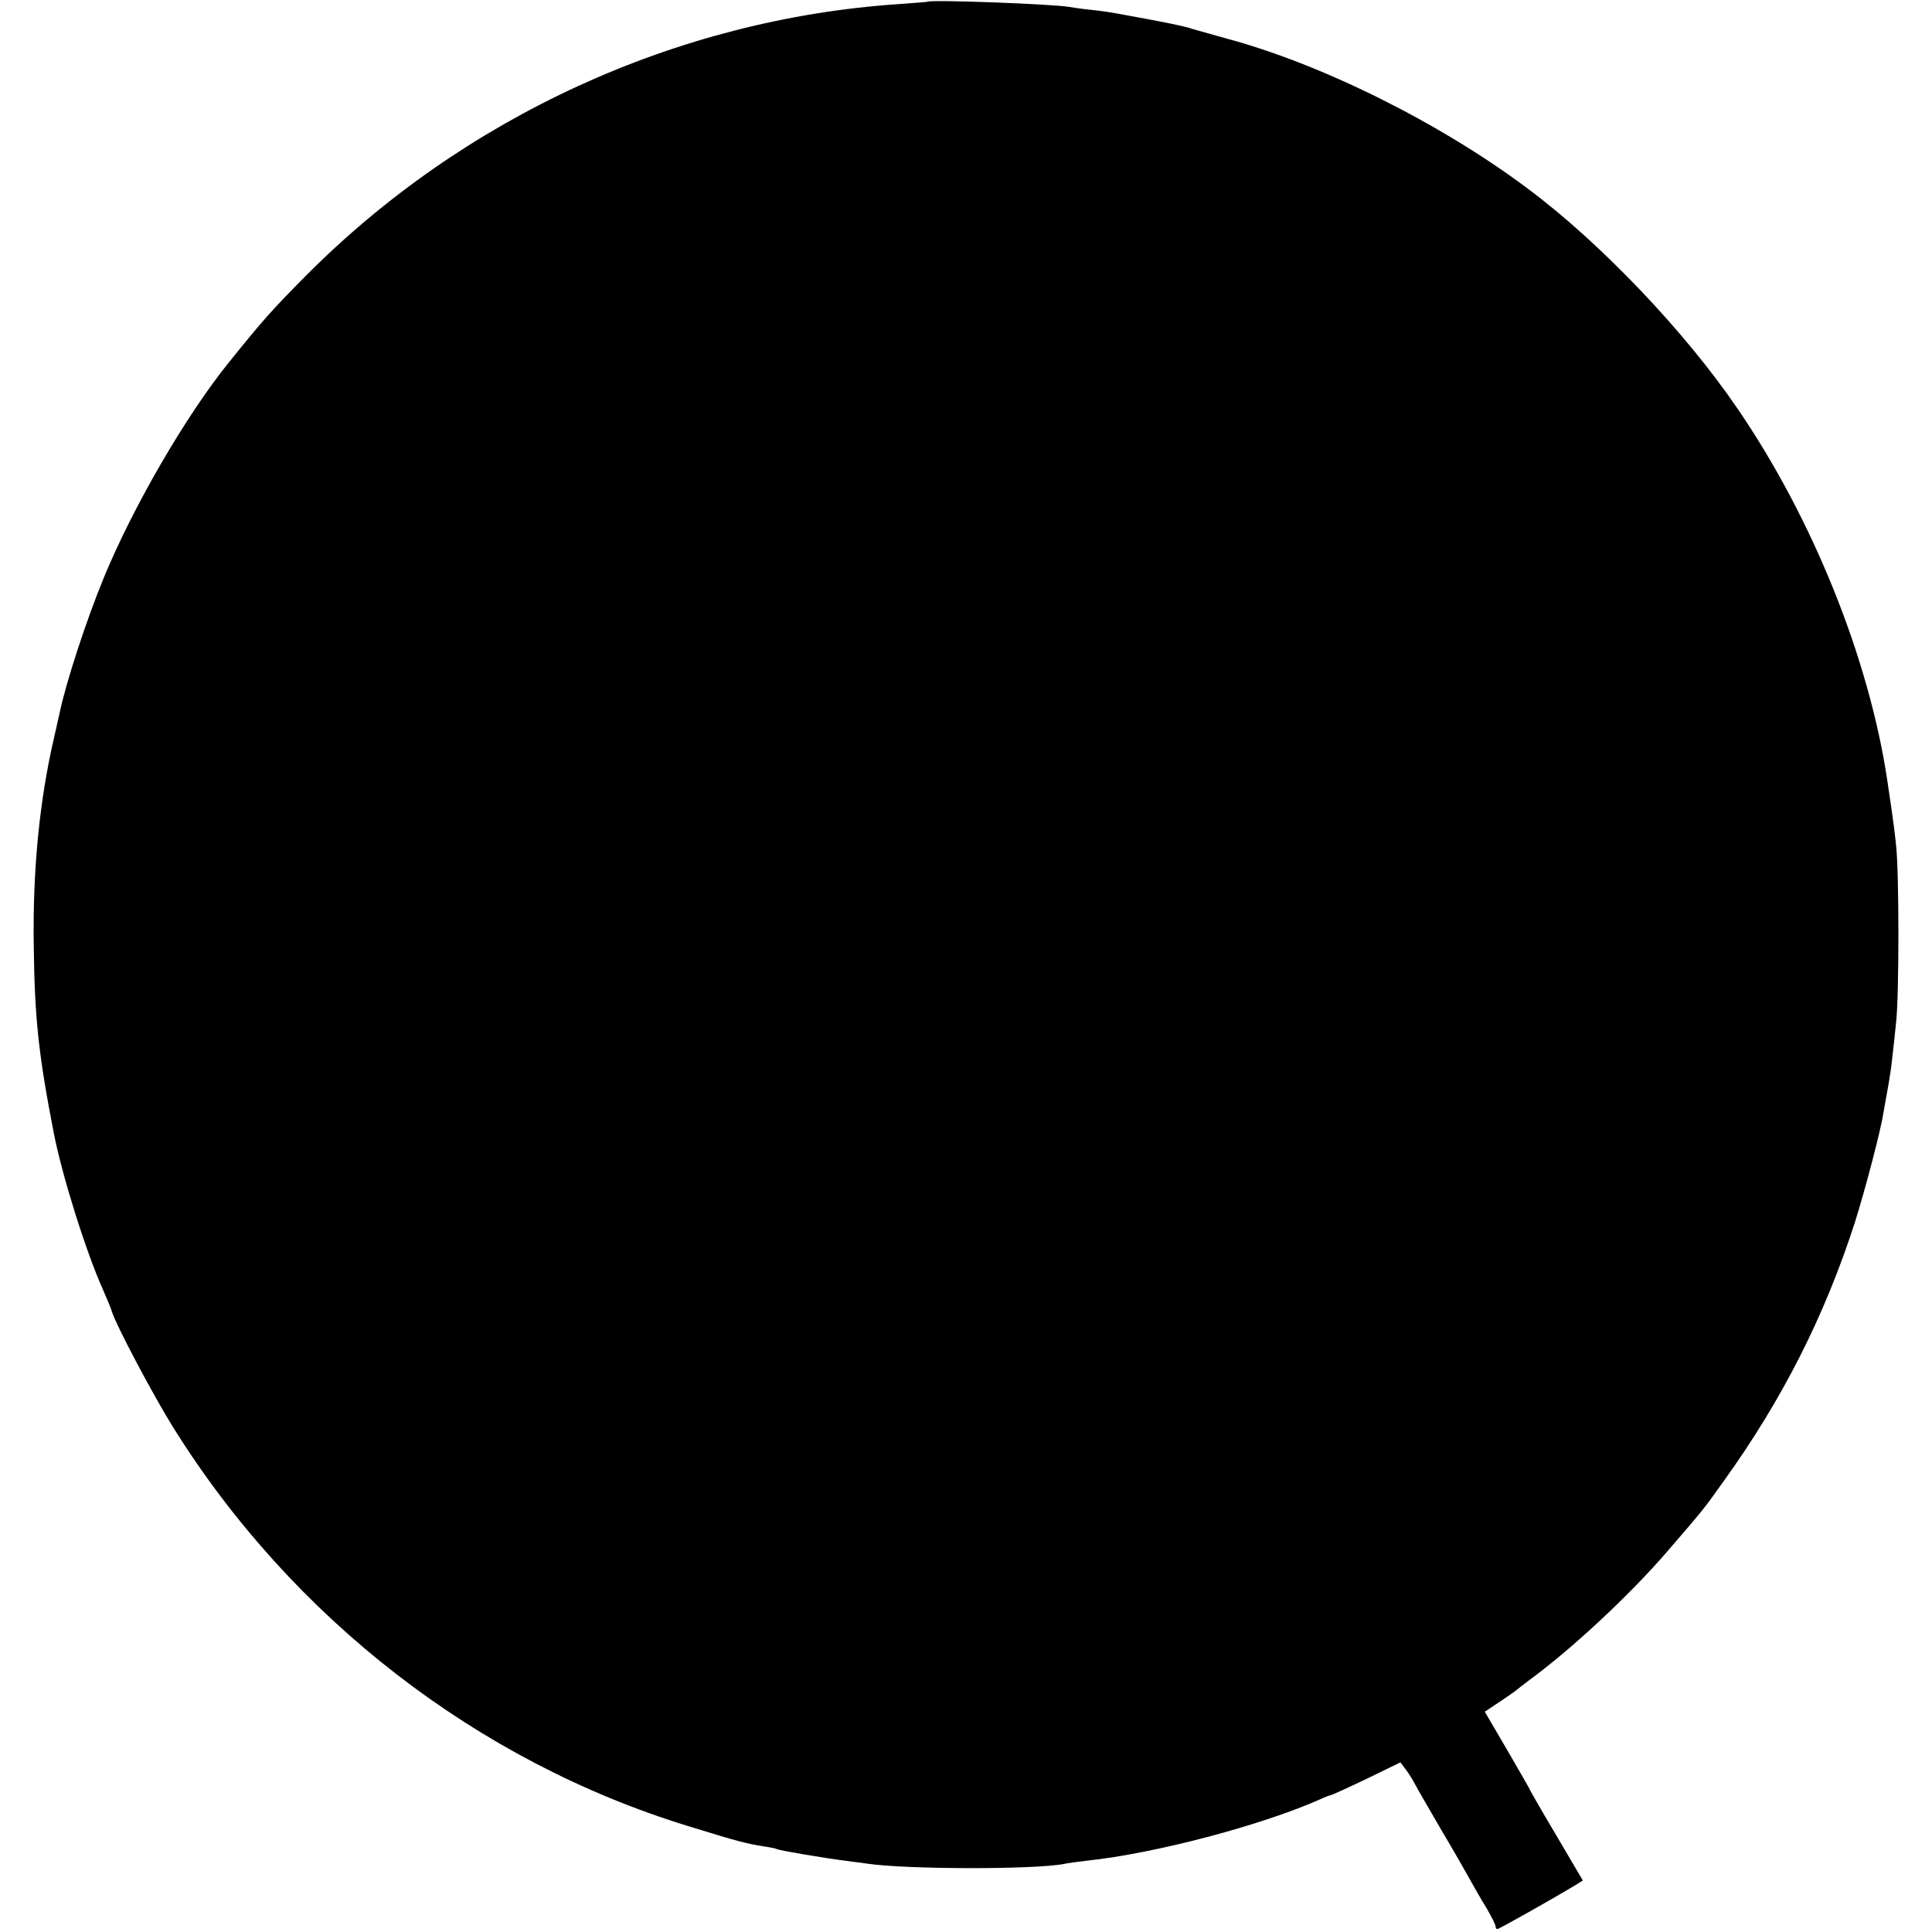
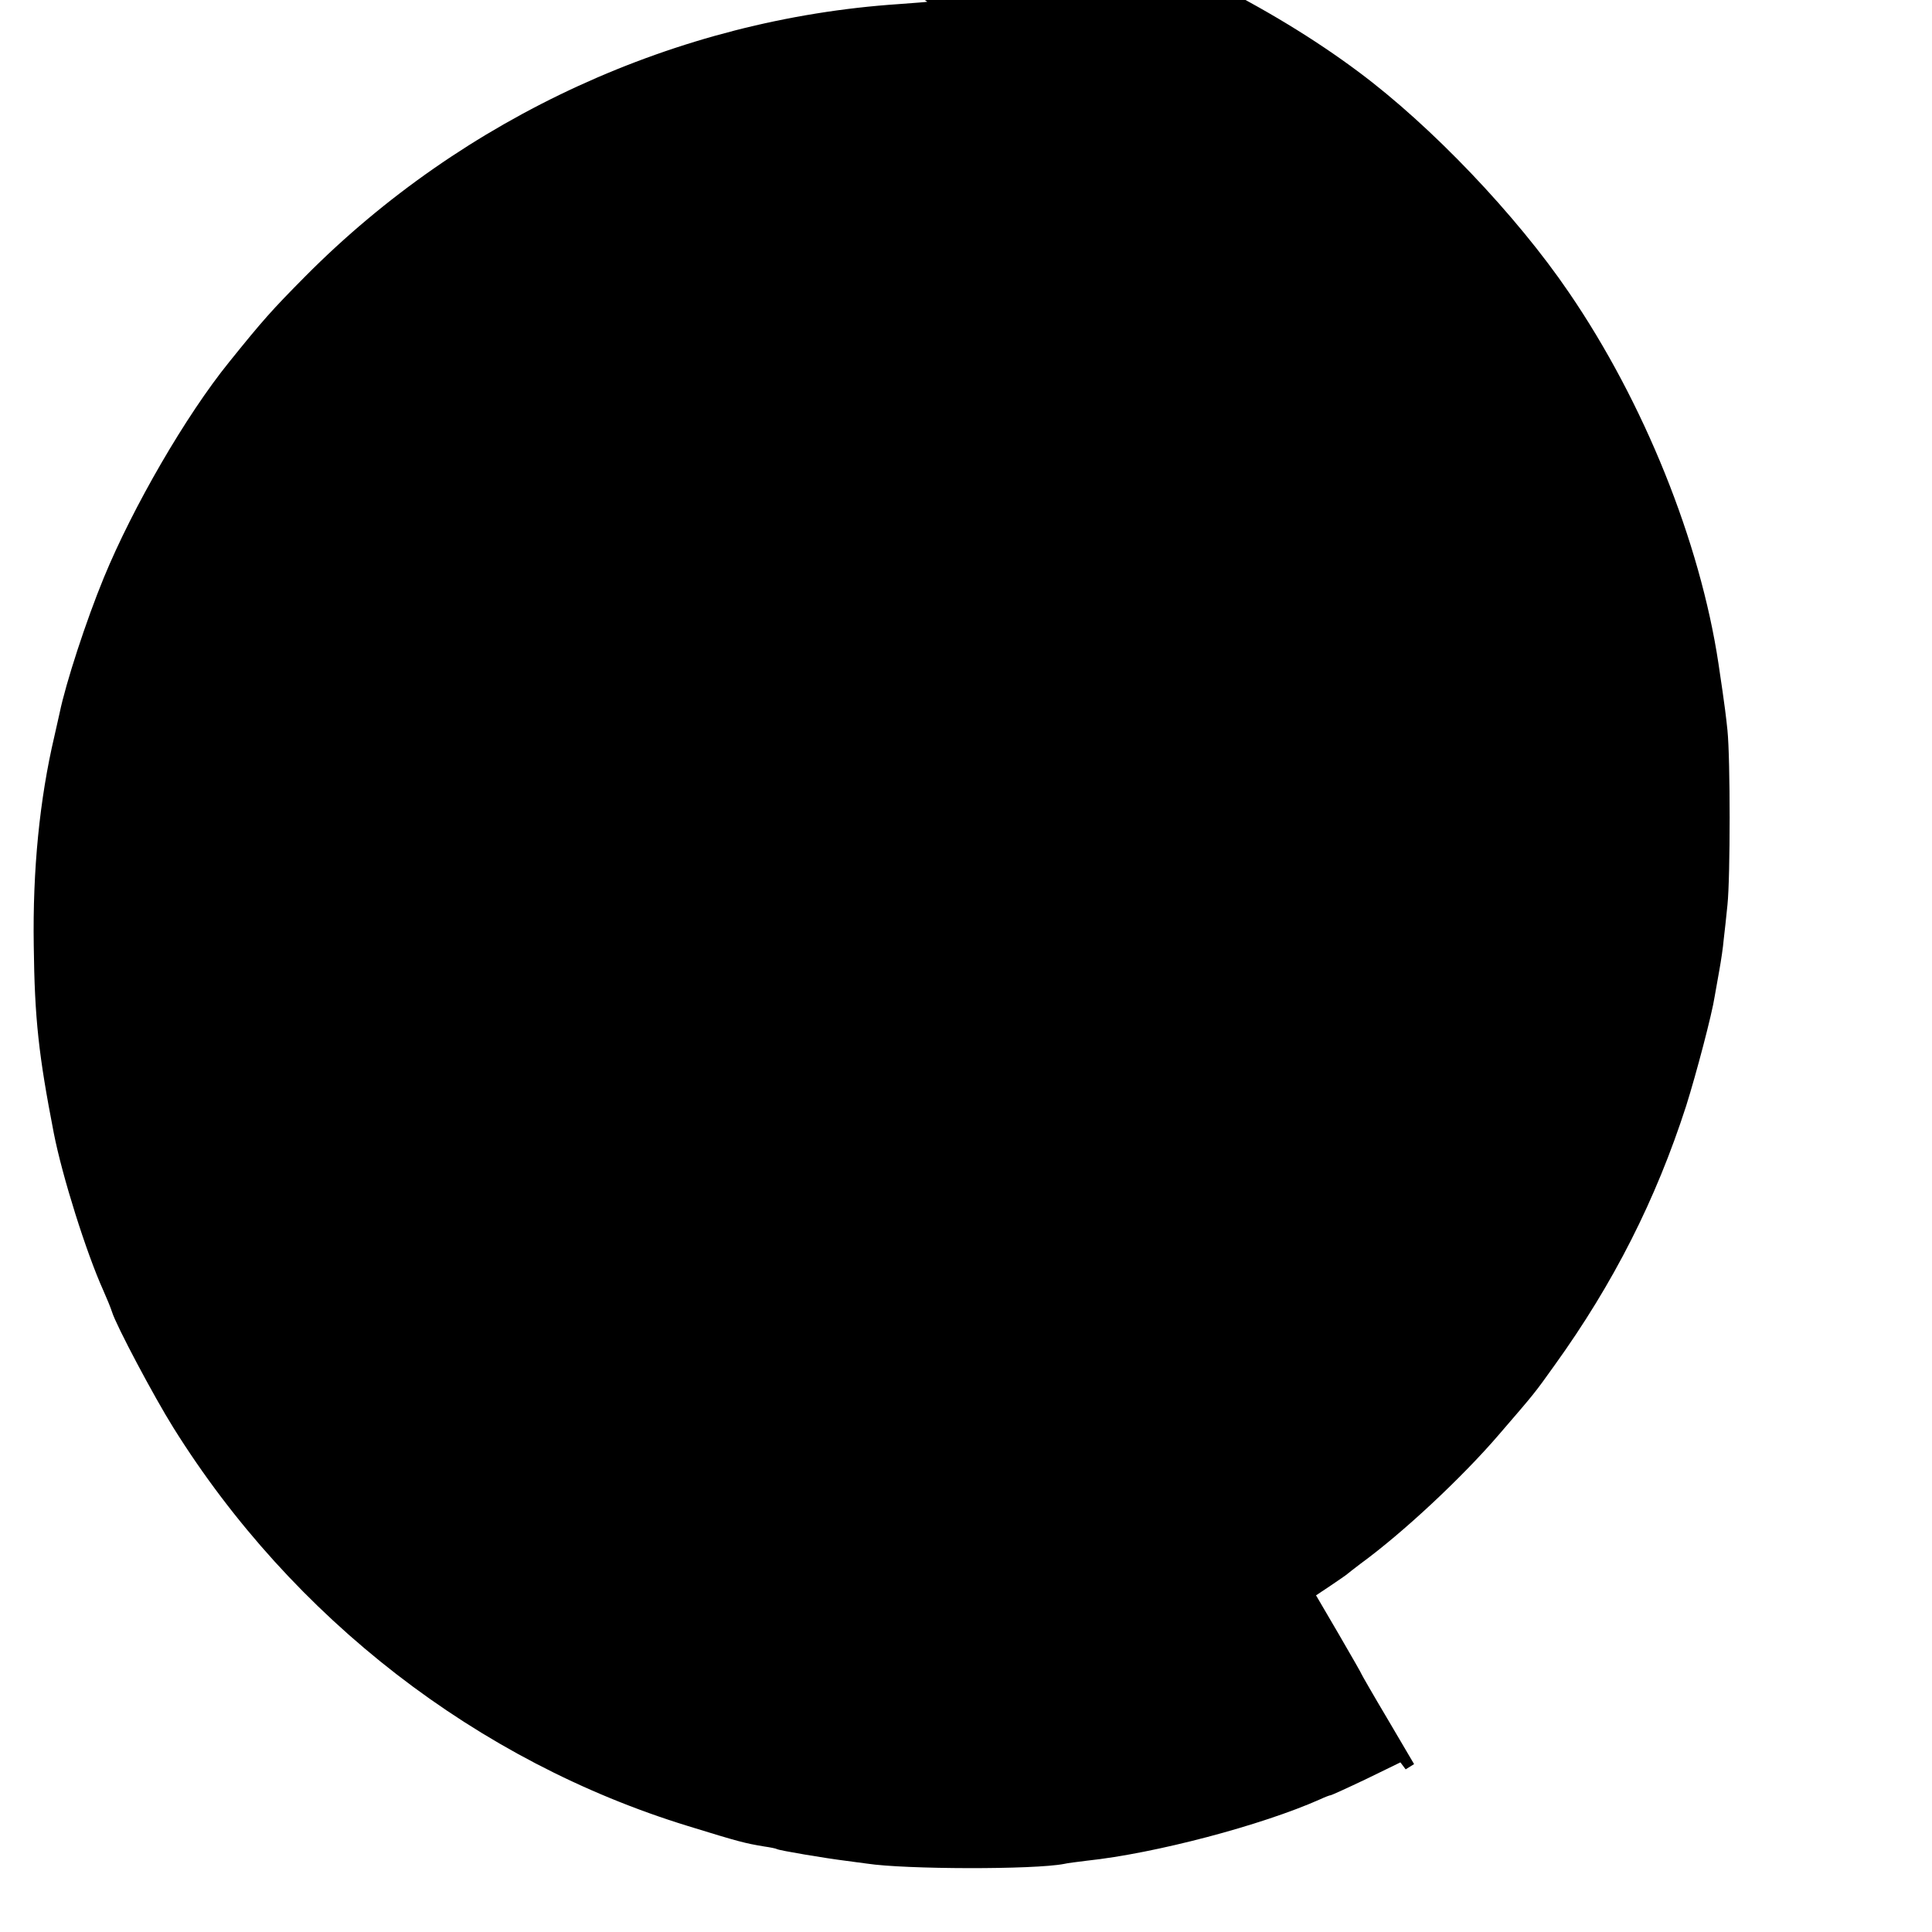
<svg xmlns="http://www.w3.org/2000/svg" version="1.0" width="664pt" height="664pt" viewBox="0 0 664 664" preserveAspectRatio="xMidYMid meet">
  <g transform="translate(0,664) scale(0.1,-0.1)" fill="#000000" stroke="none">
-     <path d="M3187 6634 c-1 -1 -45 -4 -97 -8 -763 -51 -1497 -388 -2040 -935 -117 -118 -147 -152 -263 -296 -148 -183 -330 -497 -430 -740 -61 -148 -131 -363 -152 -465 -2 -8 -10 -44 -18 -80 -51 -217 -75 -460 -71 -720 3 -253 17 -377 69 -645 29 -148 111 -409 170 -540 12 -27 26 -61 30 -74 14 -46 144 -291 211 -398 409 -655 1045 -1147 1769 -1369 175 -54 195 -59 261 -70 21 -3 41 -7 44 -9 8 -5 170 -32 235 -40 28 -4 61 -8 75 -10 131 -20 574 -21 677 -1 12 3 47 7 78 11 236 25 602 122 802 211 17 8 33 14 36 14 3 0 58 25 123 56 l117 57 18 -24 c10 -13 24 -35 31 -49 7 -14 49 -86 92 -160 44 -74 89 -153 101 -175 12 -22 36 -64 54 -93 17 -29 31 -57 31 -62 0 -6 3 -10 6 -10 6 0 192 105 265 149 l29 18 -90 153 c-50 84 -90 154 -90 155 0 2 -35 63 -78 137 l-79 135 51 34 c28 19 53 36 56 39 3 3 23 18 45 35 148 108 351 298 477 445 125 145 121 140 191 238 203 282 348 569 452 891 35 111 89 316 98 376 3 17 10 57 16 90 6 33 13 80 15 105 3 25 9 79 13 120 10 96 10 502 0 600 -4 41 -12 102 -17 135 -5 33 -11 76 -14 95 -63 418 -256 898 -514 1275 -181 266 -473 572 -723 758 -302 226 -711 429 -1039 516 -47 13 -96 27 -110 31 -25 9 -102 25 -220 46 -19 4 -44 8 -55 10 -11 2 -44 7 -74 10 -30 3 -64 8 -75 10 -52 10 -478 26 -489 18z" />
+     <path d="M3187 6634 c-1 -1 -45 -4 -97 -8 -763 -51 -1497 -388 -2040 -935 -117 -118 -147 -152 -263 -296 -148 -183 -330 -497 -430 -740 -61 -148 -131 -363 -152 -465 -2 -8 -10 -44 -18 -80 -51 -217 -75 -460 -71 -720 3 -253 17 -377 69 -645 29 -148 111 -409 170 -540 12 -27 26 -61 30 -74 14 -46 144 -291 211 -398 409 -655 1045 -1147 1769 -1369 175 -54 195 -59 261 -70 21 -3 41 -7 44 -9 8 -5 170 -32 235 -40 28 -4 61 -8 75 -10 131 -20 574 -21 677 -1 12 3 47 7 78 11 236 25 602 122 802 211 17 8 33 14 36 14 3 0 58 25 123 56 l117 57 18 -24 l29 18 -90 153 c-50 84 -90 154 -90 155 0 2 -35 63 -78 137 l-79 135 51 34 c28 19 53 36 56 39 3 3 23 18 45 35 148 108 351 298 477 445 125 145 121 140 191 238 203 282 348 569 452 891 35 111 89 316 98 376 3 17 10 57 16 90 6 33 13 80 15 105 3 25 9 79 13 120 10 96 10 502 0 600 -4 41 -12 102 -17 135 -5 33 -11 76 -14 95 -63 418 -256 898 -514 1275 -181 266 -473 572 -723 758 -302 226 -711 429 -1039 516 -47 13 -96 27 -110 31 -25 9 -102 25 -220 46 -19 4 -44 8 -55 10 -11 2 -44 7 -74 10 -30 3 -64 8 -75 10 -52 10 -478 26 -489 18z" />
  </g>
</svg>